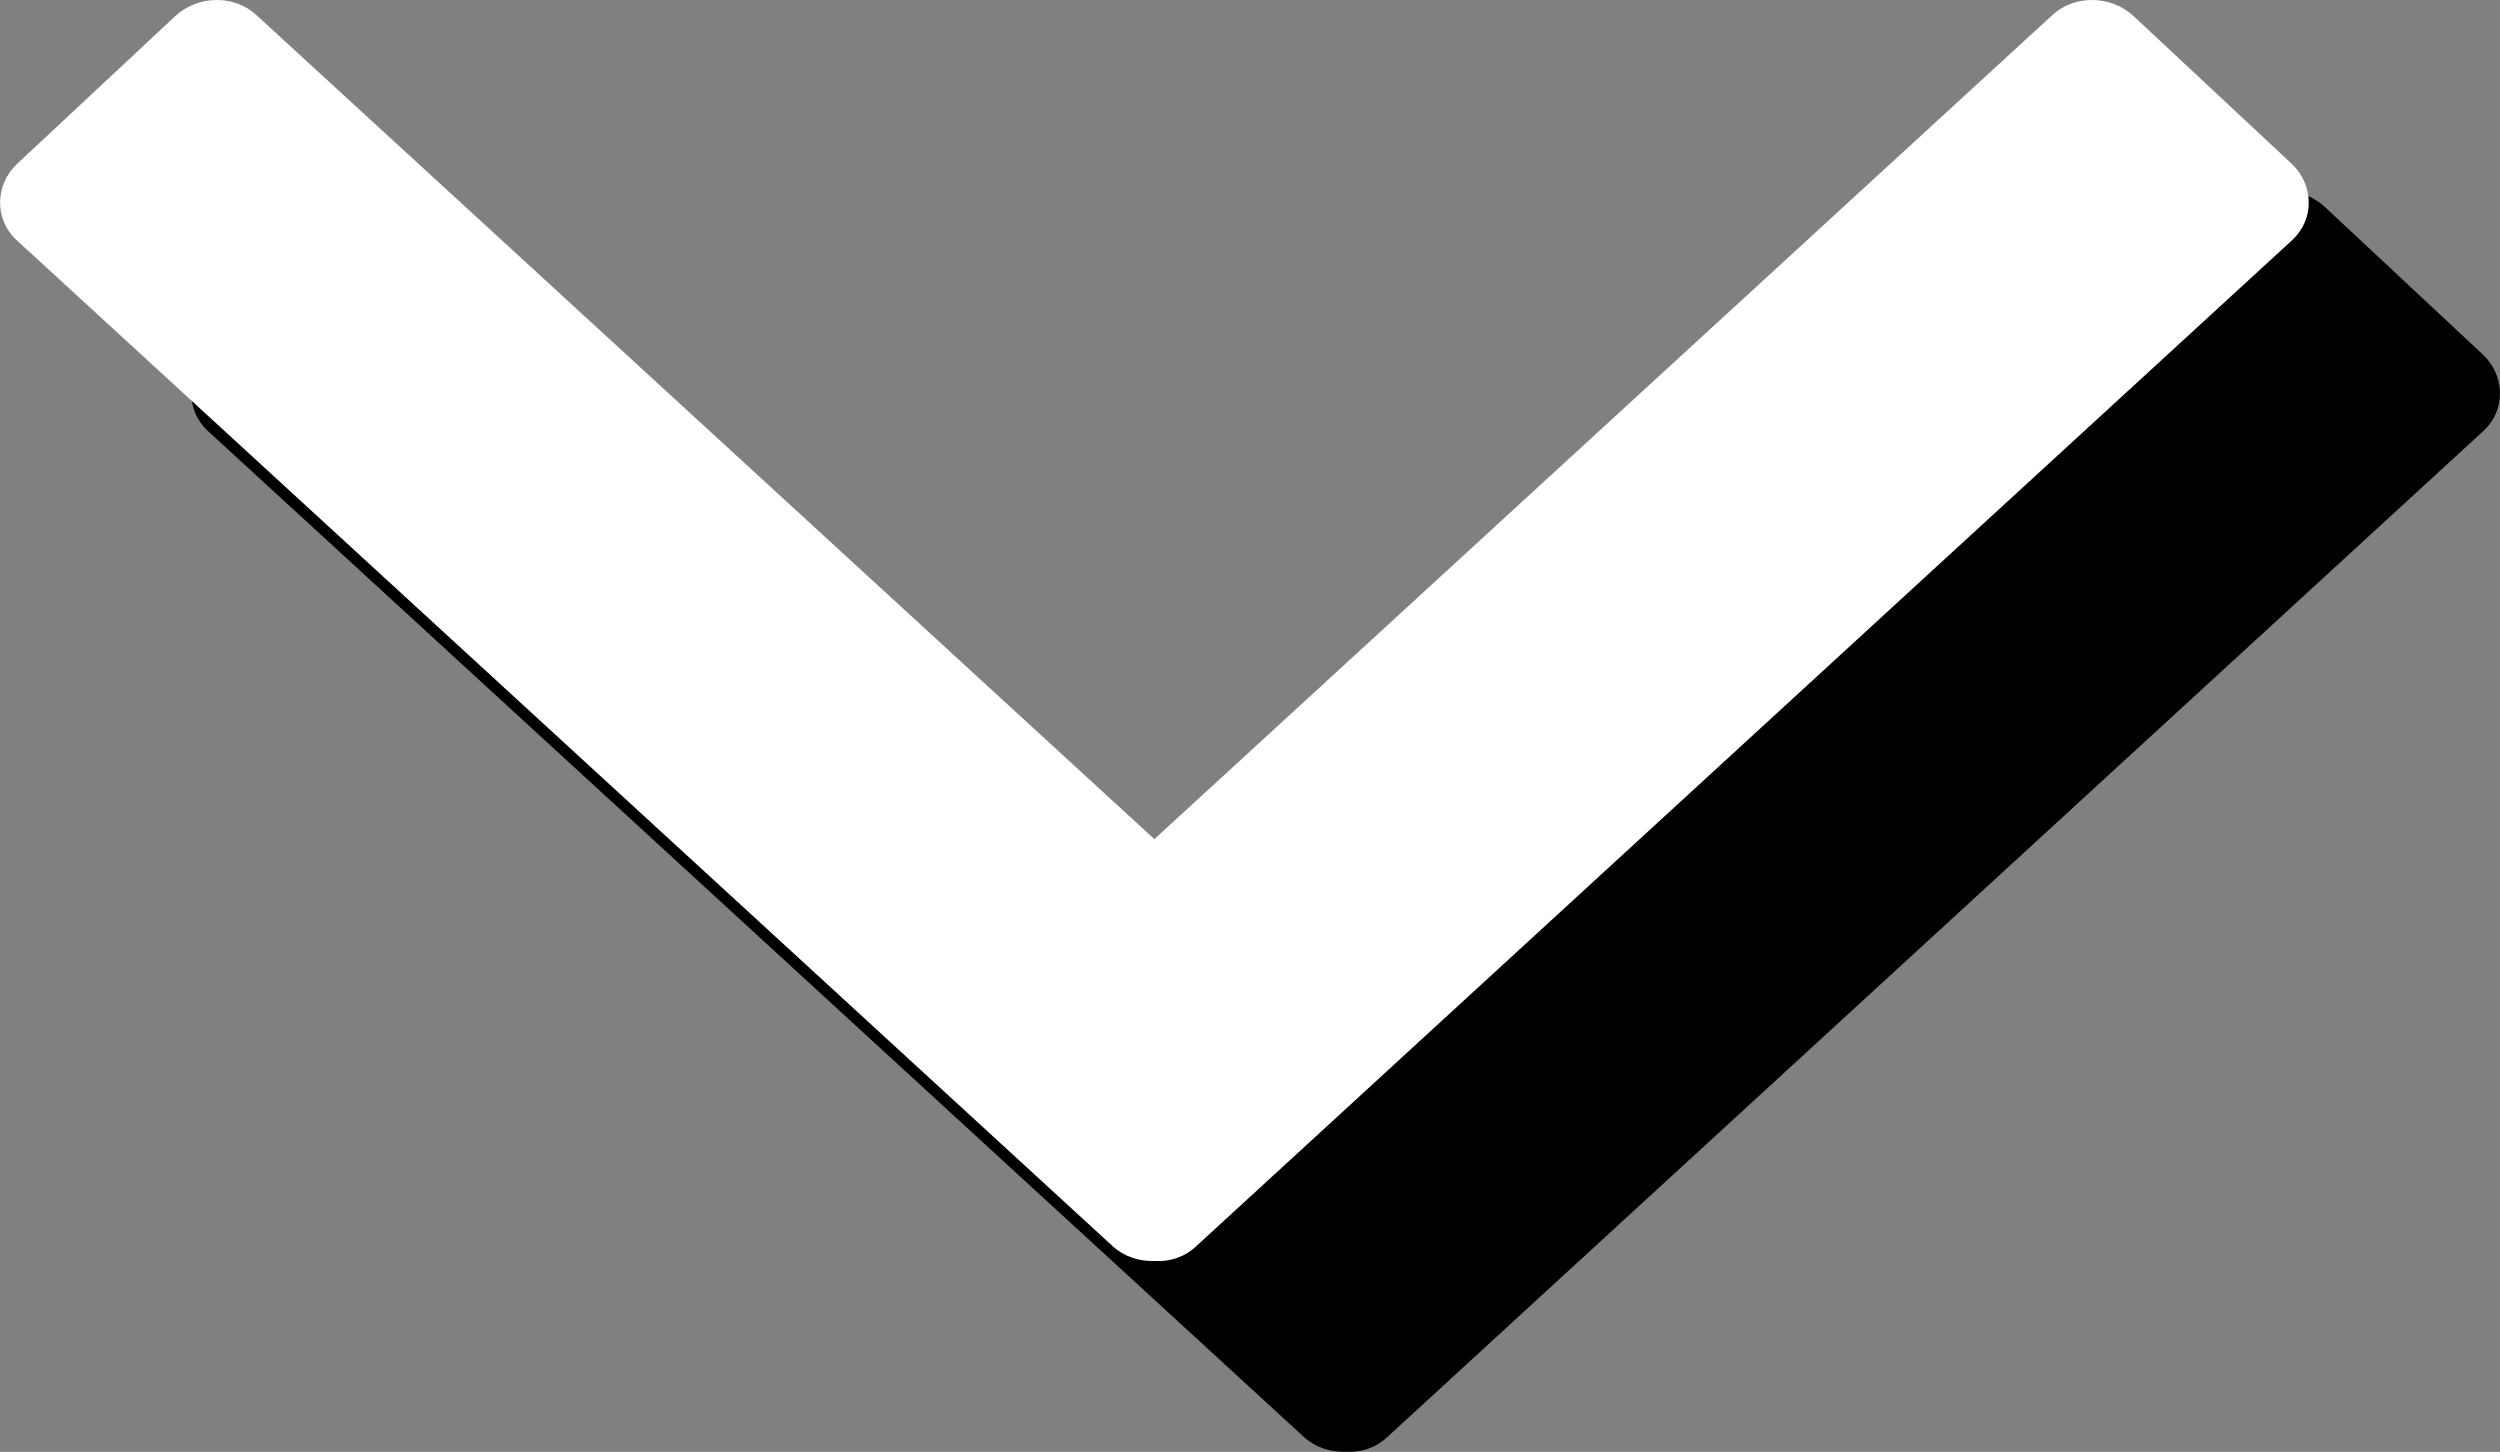
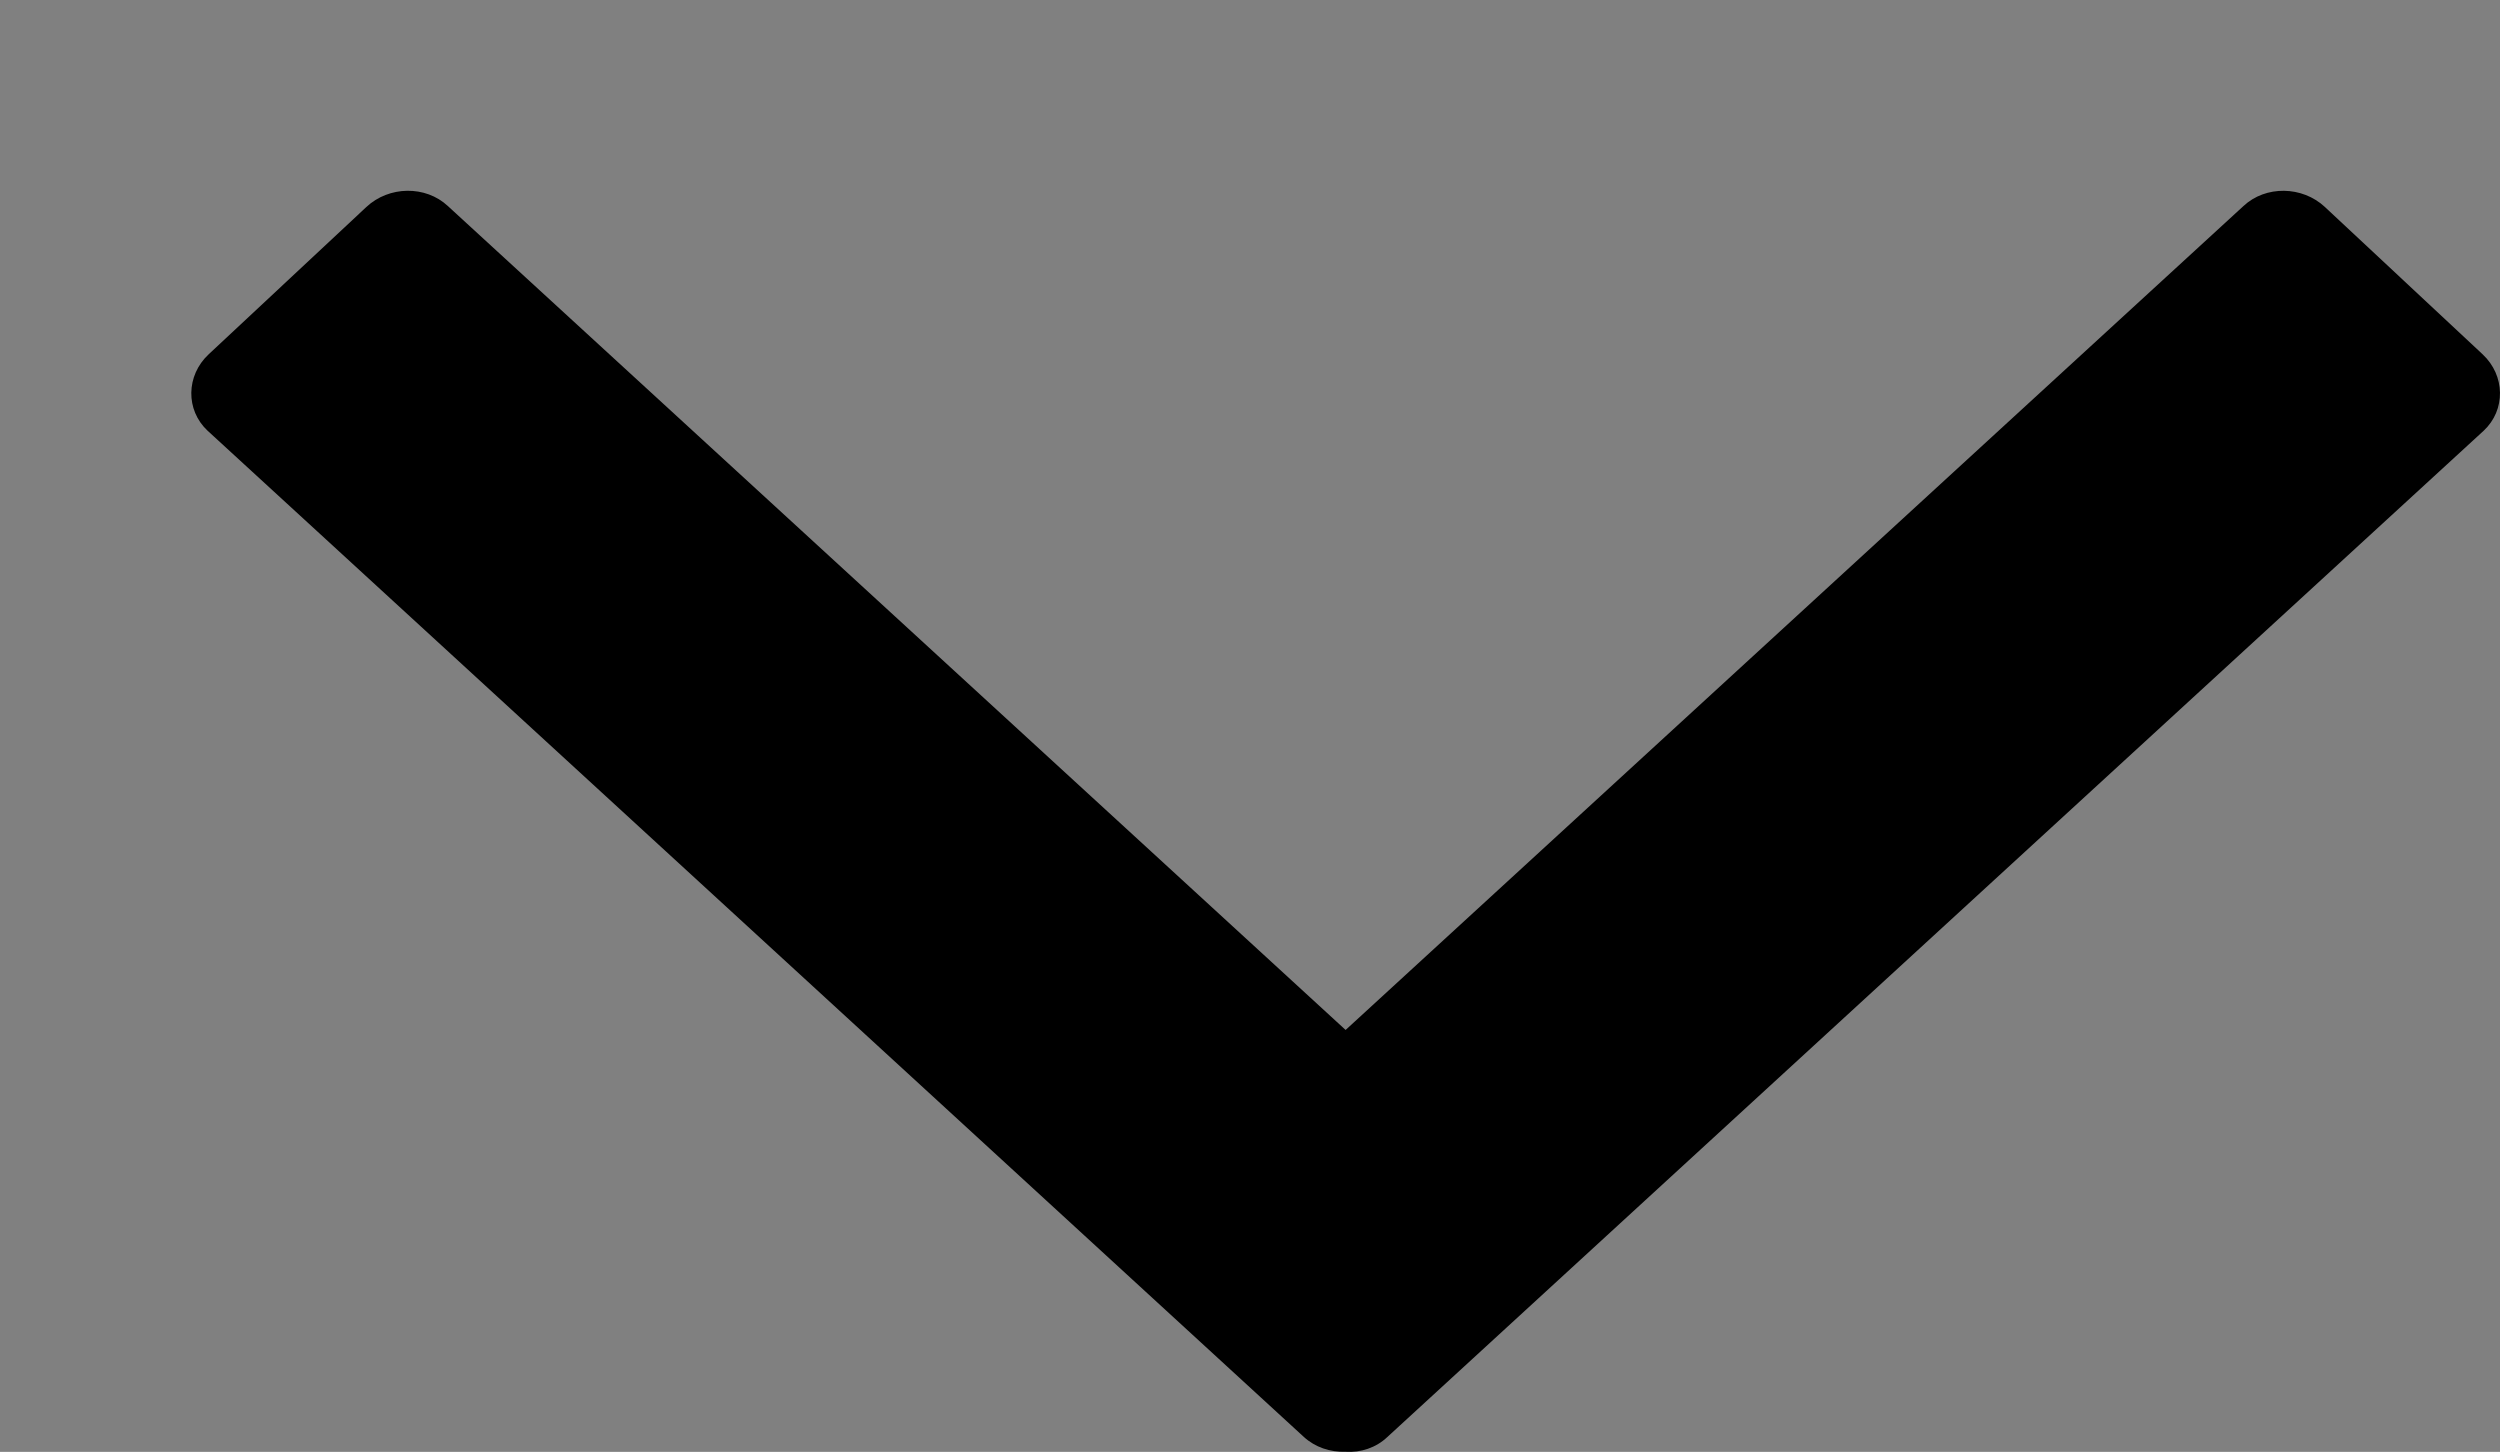
<svg xmlns="http://www.w3.org/2000/svg" id="Layer_1" xml:space="preserve" height="240.74" viewBox="0 0 414.534 240.742" width="414.53" version="1.1" y="0px" x="0px">
  <rect x="0" y="0" width="414.534" height="240.742" fill="#808080" stroke="none" />
  <path id="path4337" d="m223.12 170.78l148.88-136.62c3.675-3.432 9.743-3.35 13.504 0.163l26.153 24.431c3.76 3.514 3.846 9.233 0.171 12.665l-181.78 166.85c-1.88 1.798-4.444 2.615-6.923 2.451-2.564 0.082-5.043-0.735-6.923-2.451l-181.78-166.85c-3.672-3.434-3.587-9.154 0.174-12.667l26.153-24.432c3.76-3.514 9.829-3.595 13.504-0.163z" />
-   <path id="path4335" fill="#fff" d="m191.41 139.14l148.88-136.62c3.675-3.432 9.743-3.35 13.504 0.163l26.153 24.431c3.76 3.514 3.846 9.233 0.171 12.665l-181.77 166.86c-1.88 1.798-4.444 2.615-6.923 2.451-2.564 0.082-5.043-0.735-6.923-2.451l-181.79-166.86c-3.671-3.428-3.586-9.148 0.175-12.662l26.152-24.431c3.76-3.514 9.829-3.595 13.504-0.163z" />
</svg>